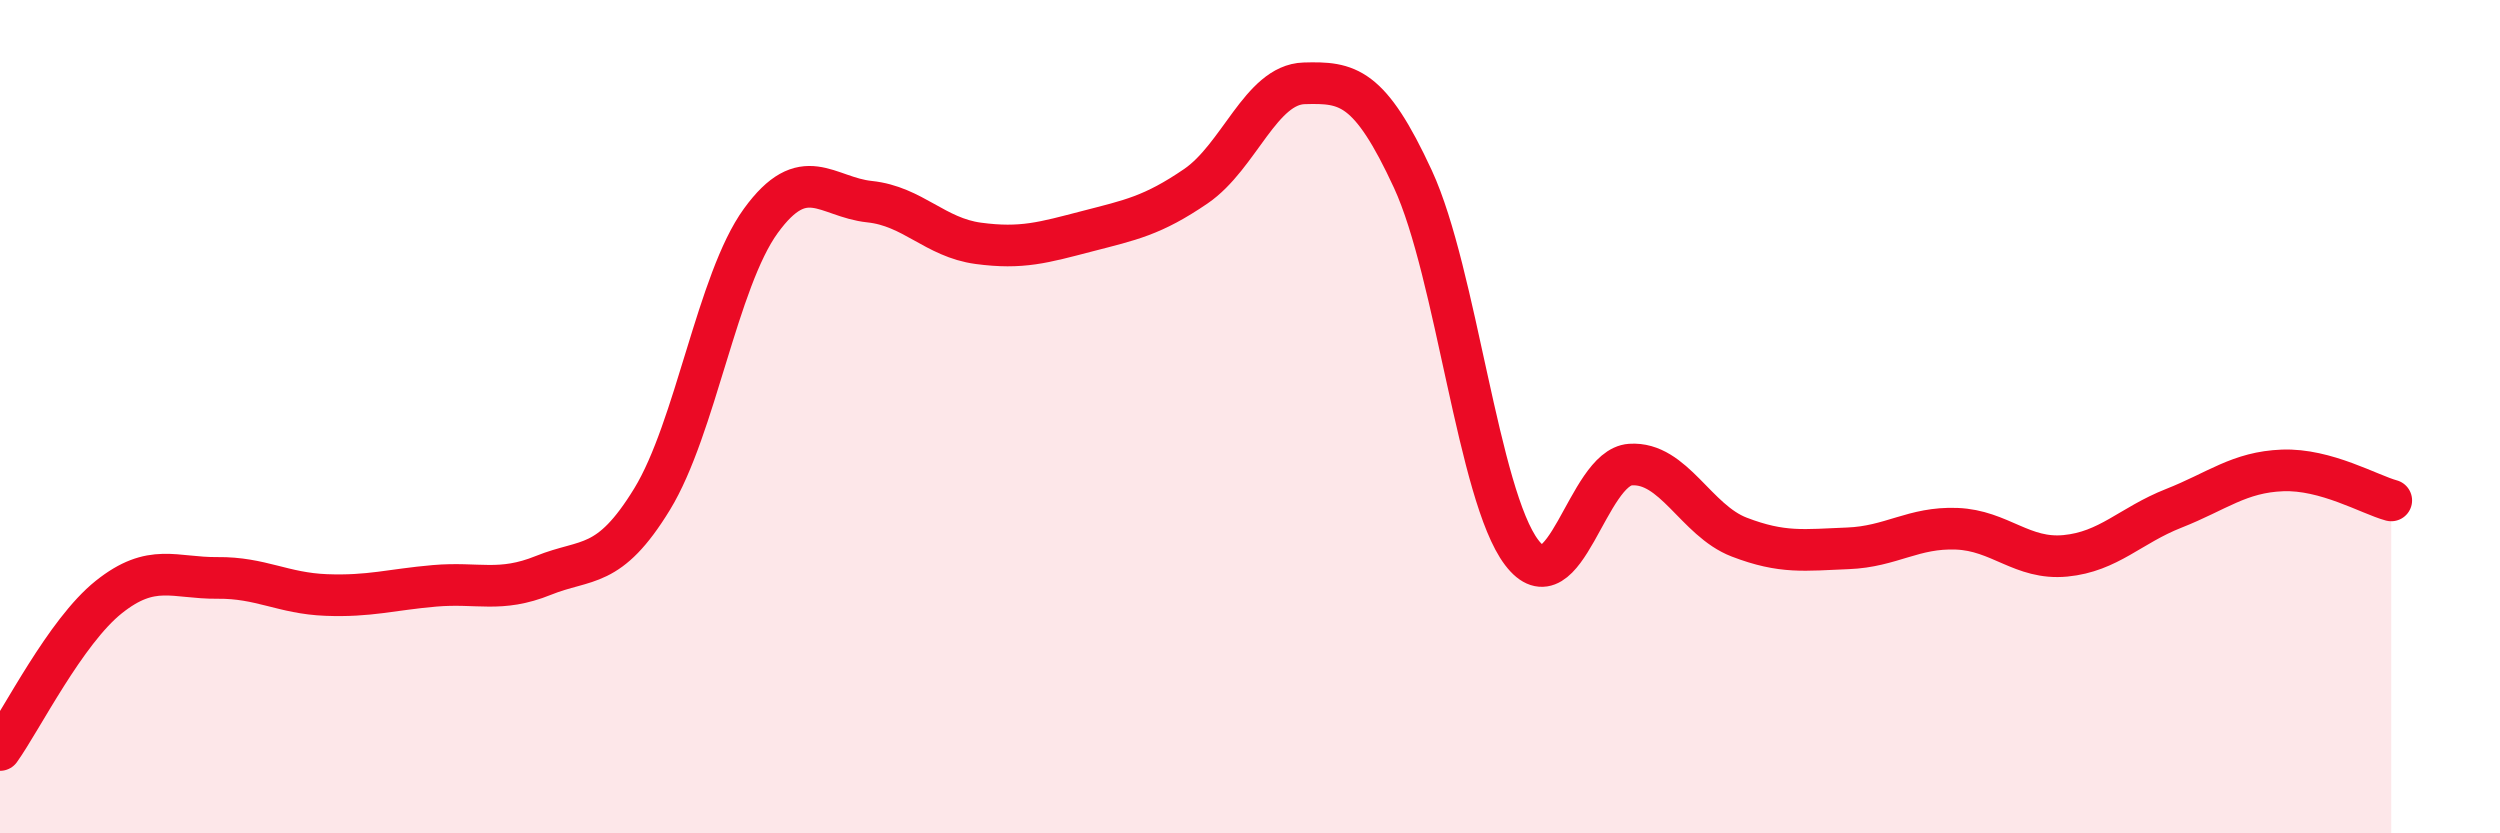
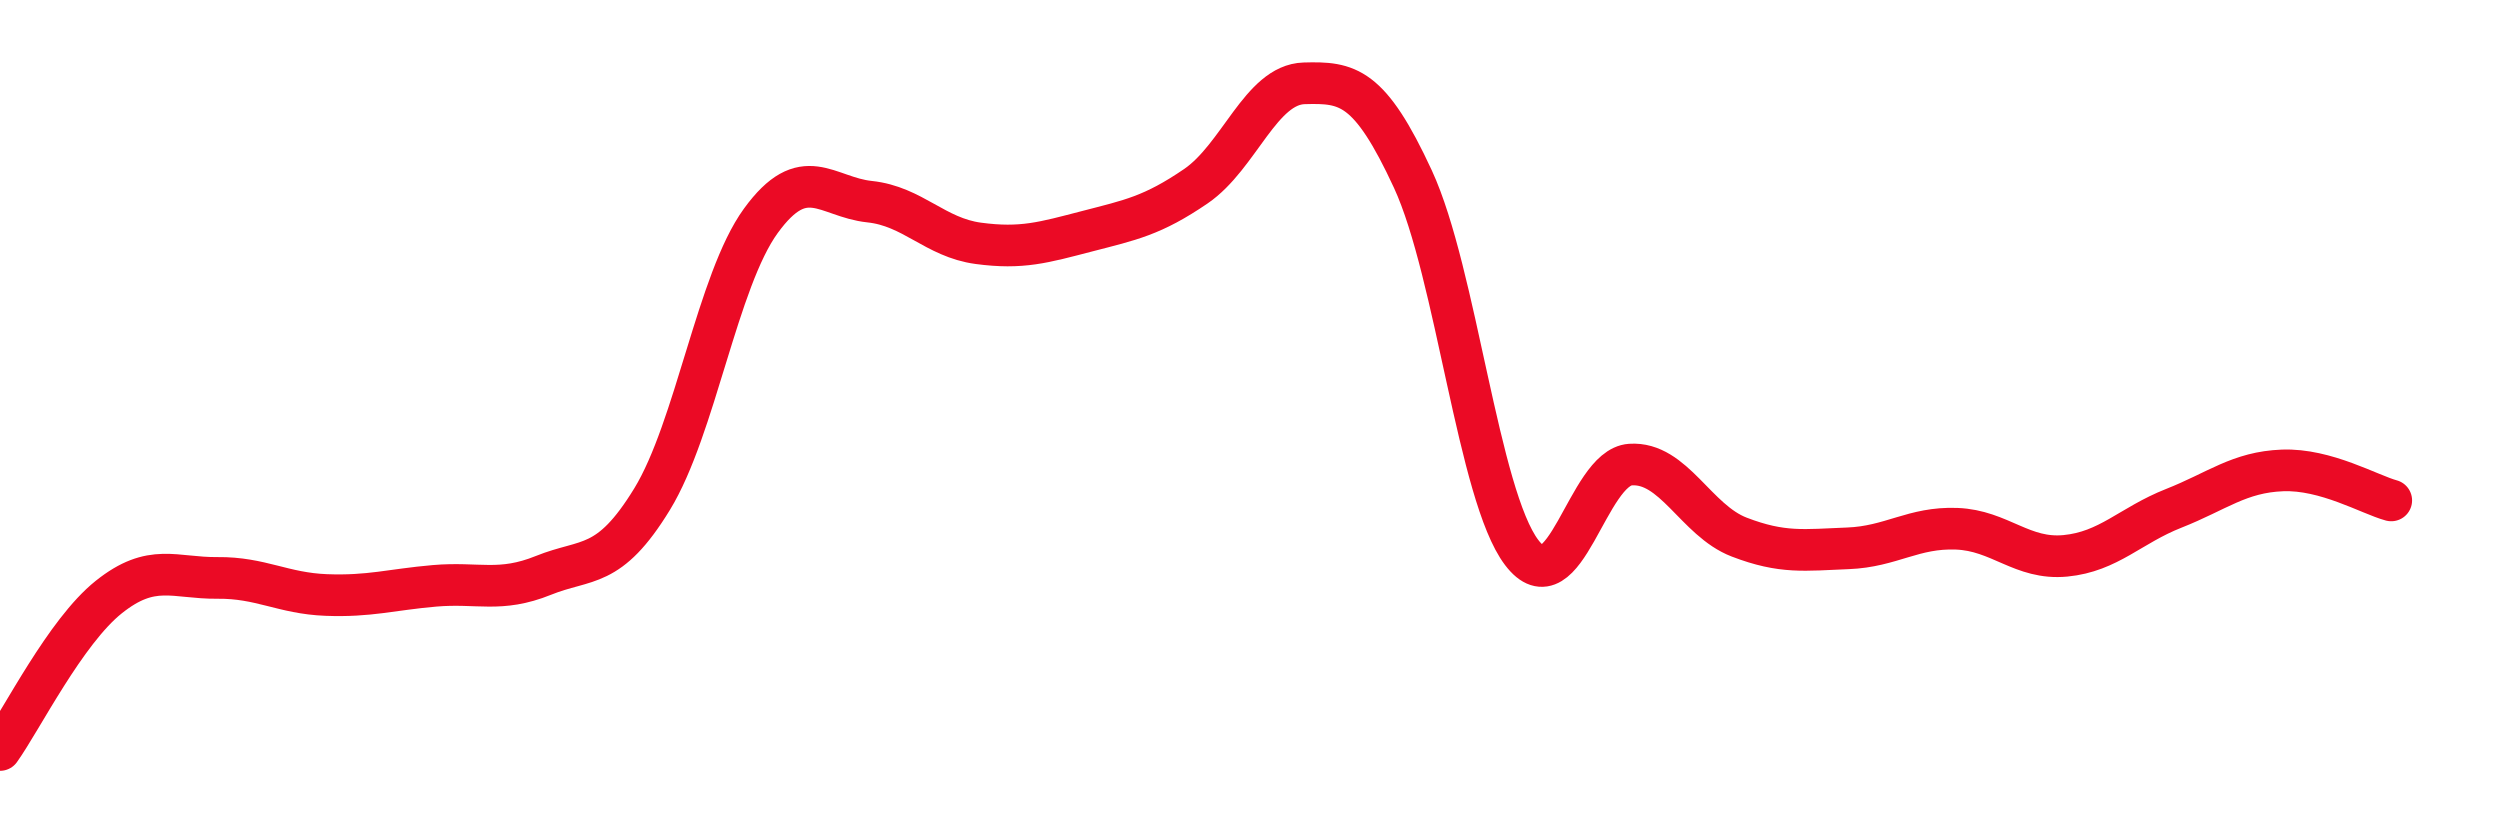
<svg xmlns="http://www.w3.org/2000/svg" width="60" height="20" viewBox="0 0 60 20">
-   <path d="M 0,18 C 0.52,17.27 1.57,15.16 2.61,14.33 C 3.65,13.5 4.18,13.88 5.22,13.87 C 6.26,13.86 6.79,14.24 7.83,14.28 C 8.87,14.32 9.39,14.15 10.43,14.06 C 11.47,13.97 12,14.23 13.04,13.81 C 14.08,13.39 14.61,13.68 15.65,11.98 C 16.69,10.28 17.22,6.73 18.26,5.3 C 19.3,3.87 19.83,4.73 20.87,4.84 C 21.91,4.95 22.44,5.7 23.48,5.84 C 24.52,5.98 25.05,5.82 26.09,5.55 C 27.13,5.28 27.66,5.18 28.7,4.47 C 29.74,3.76 30.26,2.03 31.3,2 C 32.34,1.97 32.87,2.05 33.91,4.3 C 34.95,6.55 35.48,11.89 36.52,13.26 C 37.56,14.63 38.09,11.22 39.13,11.15 C 40.17,11.08 40.7,12.49 41.74,12.89 C 42.78,13.29 43.31,13.2 44.35,13.16 C 45.39,13.12 45.92,12.65 46.96,12.69 C 48,12.73 48.53,13.44 49.57,13.34 C 50.61,13.24 51.13,12.61 52.17,12.2 C 53.21,11.79 53.74,11.33 54.78,11.29 C 55.82,11.25 56.87,11.87 57.39,12.01L57.39 20L0 20Z" fill="#EB0A25" opacity="0.1" stroke-linecap="round" stroke-linejoin="round" />
  <path d="M 0,18 C 0.52,17.27 1.57,15.16 2.61,14.33 C 3.65,13.5 4.18,13.88 5.22,13.87 C 6.26,13.86 6.79,14.24 7.83,14.28 C 8.87,14.32 9.39,14.15 10.43,14.06 C 11.47,13.97 12,14.23 13.04,13.81 C 14.08,13.39 14.61,13.68 15.65,11.98 C 16.69,10.28 17.22,6.73 18.26,5.3 C 19.3,3.87 19.83,4.73 20.87,4.84 C 21.91,4.95 22.44,5.7 23.48,5.84 C 24.52,5.98 25.05,5.82 26.09,5.55 C 27.13,5.28 27.66,5.18 28.7,4.47 C 29.74,3.76 30.26,2.03 31.3,2 C 32.34,1.97 32.87,2.05 33.91,4.3 C 34.95,6.55 35.48,11.89 36.52,13.26 C 37.56,14.63 38.09,11.22 39.13,11.15 C 40.17,11.08 40.7,12.49 41.74,12.89 C 42.78,13.29 43.31,13.2 44.35,13.16 C 45.39,13.12 45.92,12.65 46.96,12.69 C 48,12.73 48.53,13.44 49.57,13.34 C 50.61,13.24 51.13,12.61 52.17,12.2 C 53.21,11.79 53.74,11.33 54.78,11.29 C 55.82,11.25 56.87,11.87 57.39,12.01" stroke="#EB0A25" stroke-width="1" fill="none" stroke-linecap="round" stroke-linejoin="round" />
</svg>